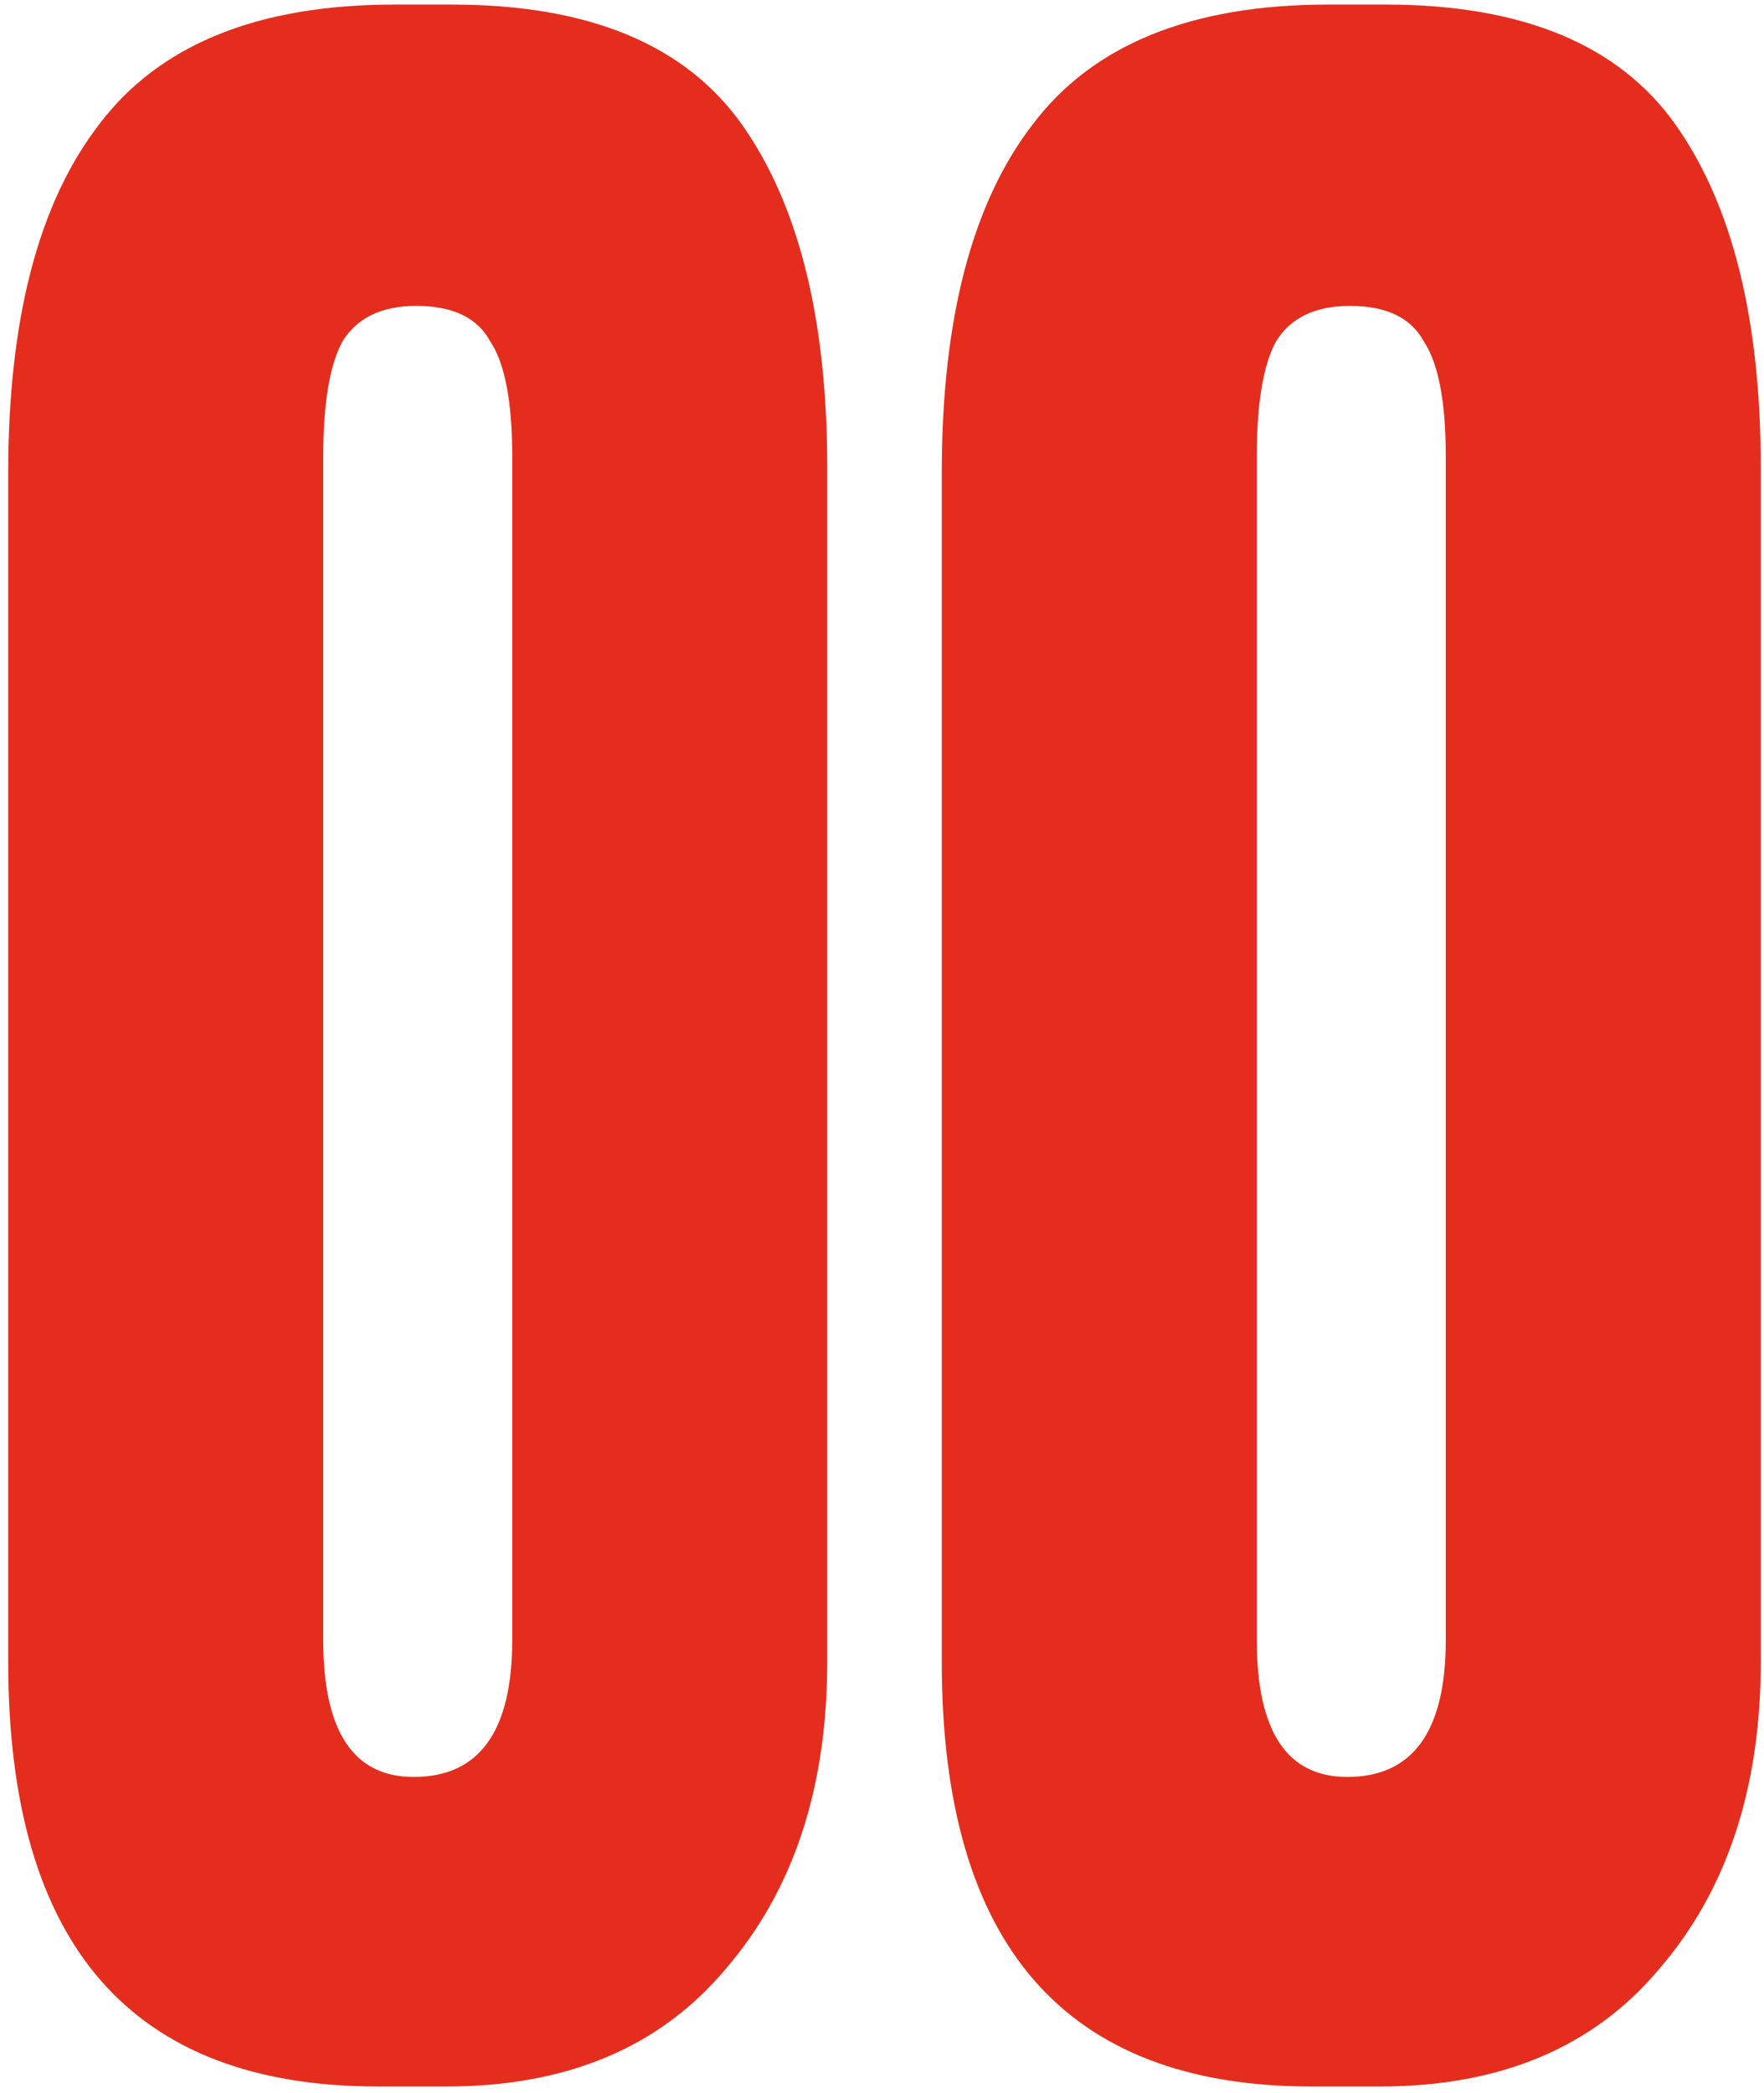
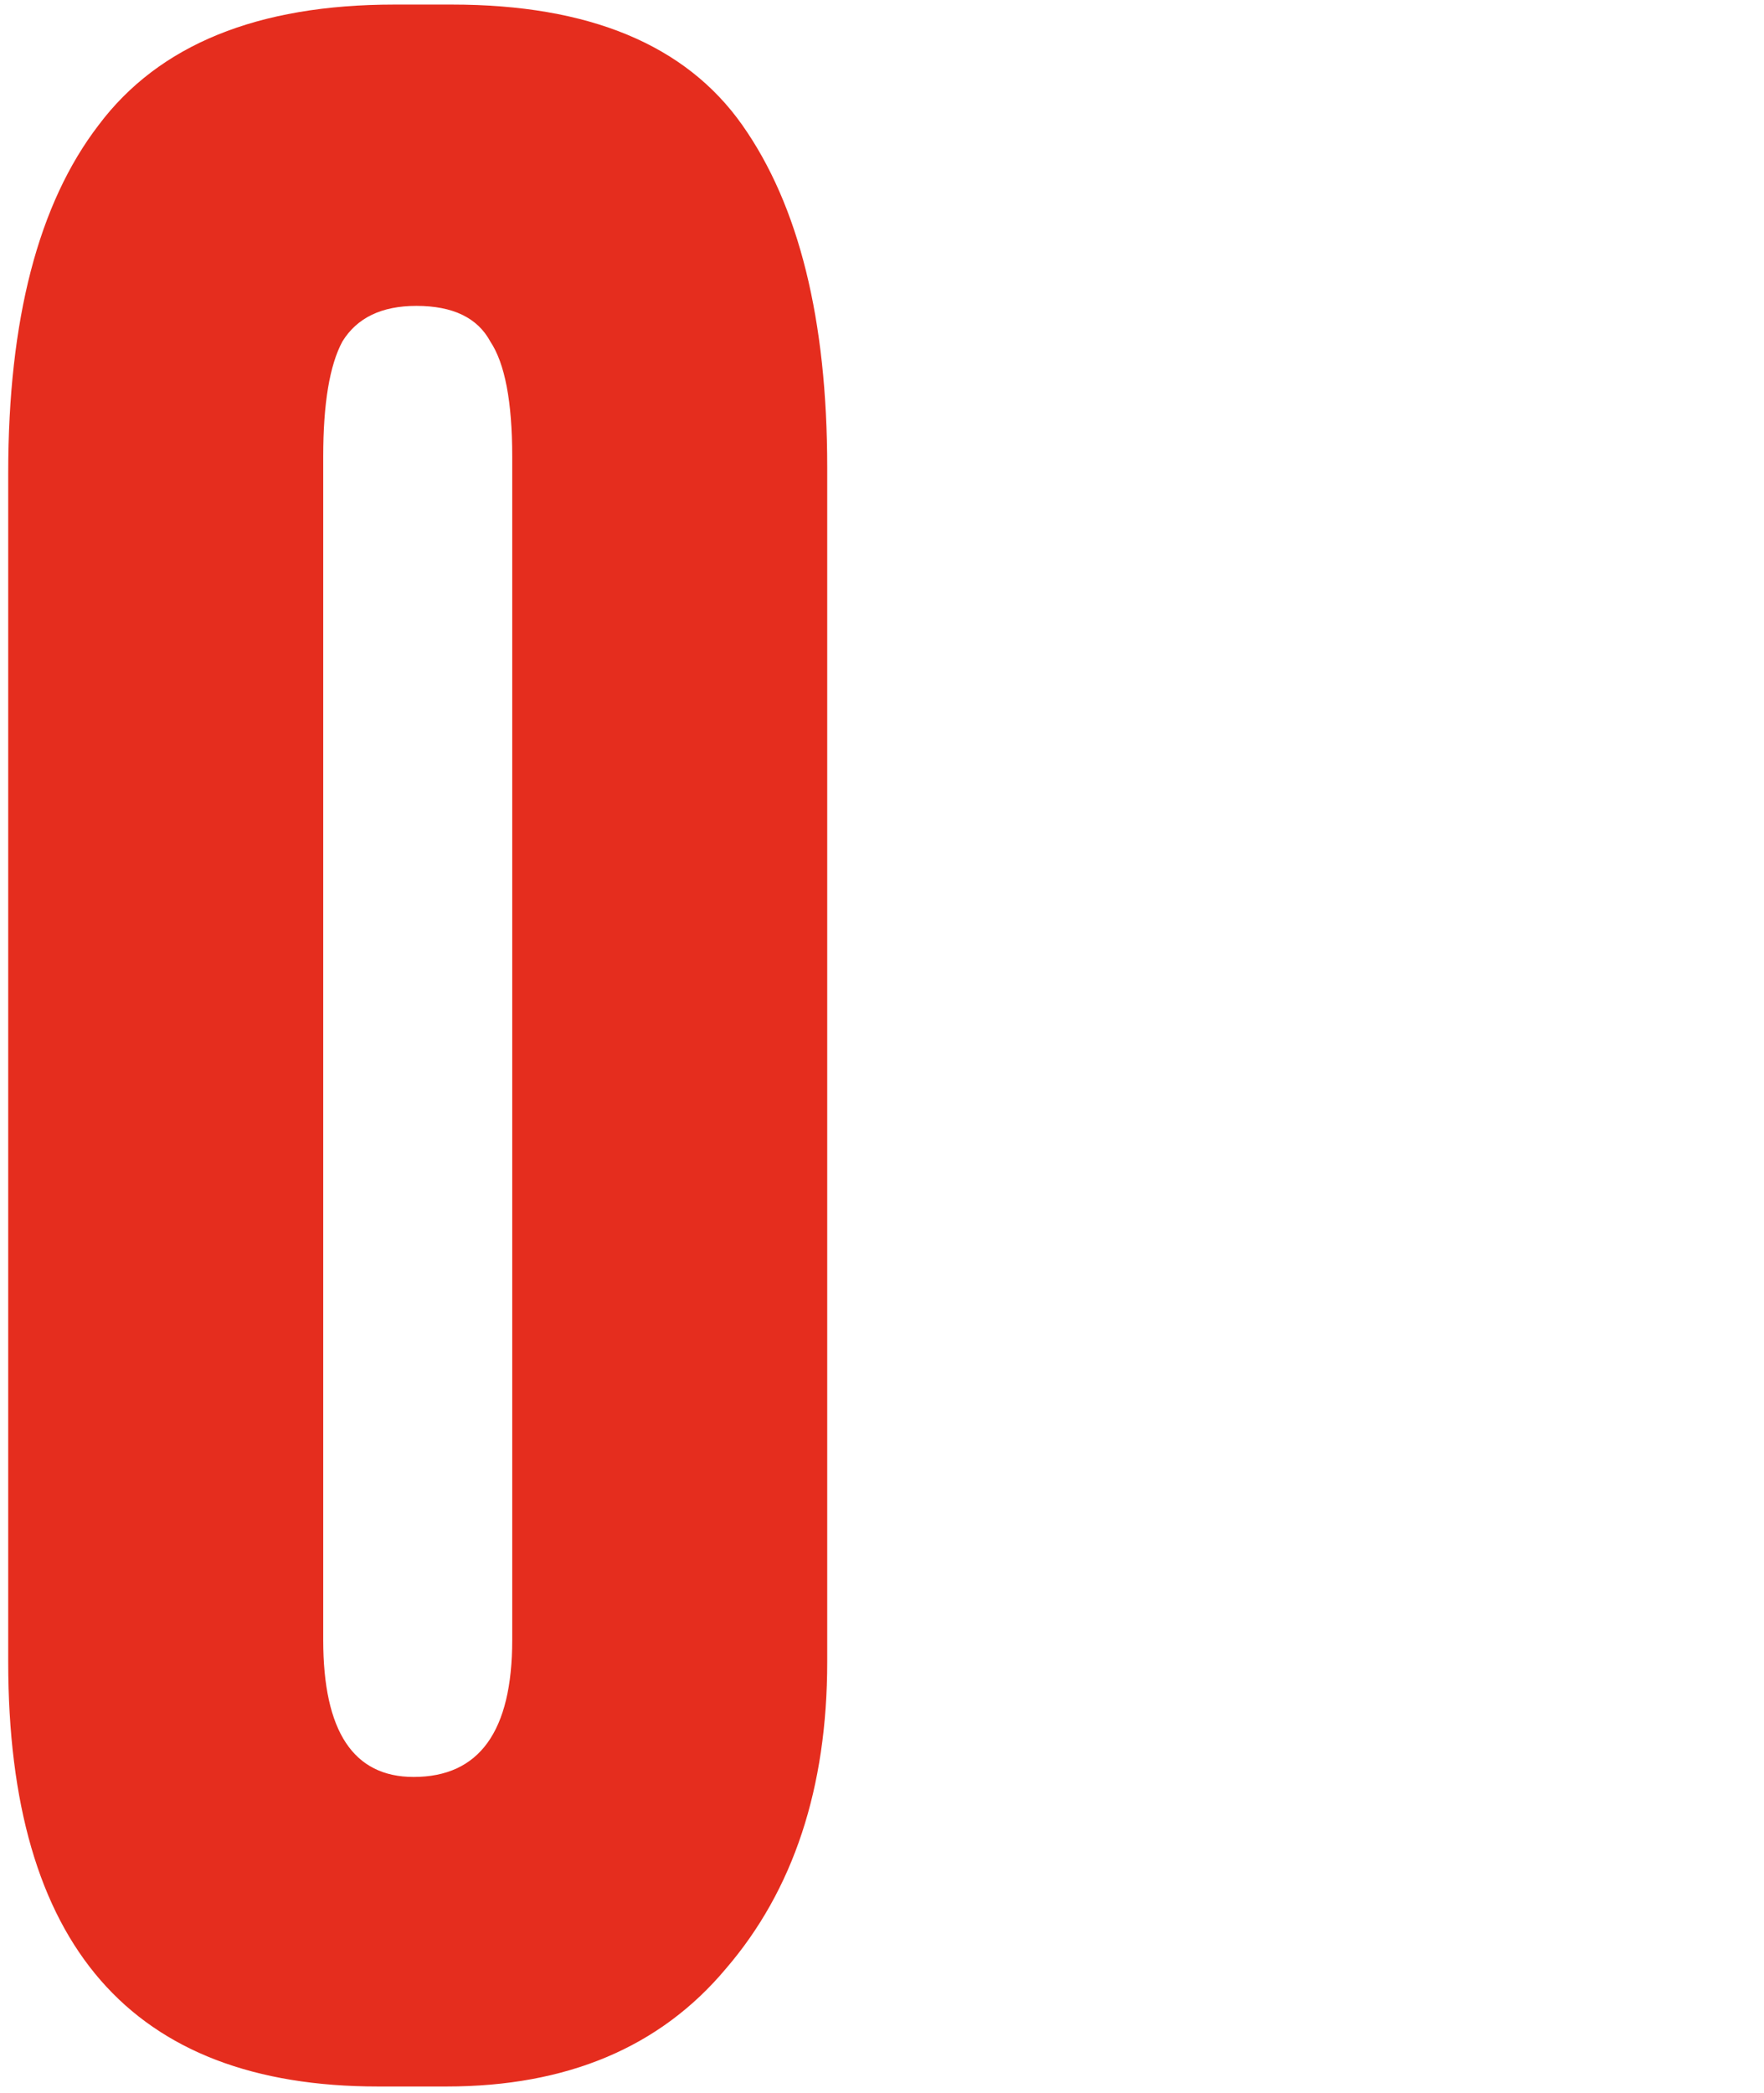
<svg xmlns="http://www.w3.org/2000/svg" width="161" height="191" viewBox="0 0 161 191" fill="none">
  <path d="M75.5 42.666V151.667C75.5 163.167 72.417 172.5 66.25 179.667C60.25 186.833 51.75 190.417 40.75 190.417H34.5C12 190.417 0.75 177.5 0.75 151.667V43.166C0.75 29.166 3.5 18.583 9 11.416C14.5 4.083 23.5 0.417 36 0.417H41.25C53.75 0.417 62.583 4.083 67.75 11.416C72.917 18.75 75.5 29.166 75.5 42.666ZM46.75 149.667V41.666C46.75 36.666 46.083 33.166 44.75 31.166C43.583 29 41.333 27.916 38 27.916C34.833 27.916 32.583 29 31.25 31.166C30.083 33.333 29.5 36.833 29.5 41.666V149.667C29.5 158 32.25 162.167 37.75 162.167C43.75 162.167 46.75 158 46.75 149.667Z" fill="#E52D1E" />
-   <path d="M160.705 42.666V151.667C160.705 163.167 157.622 172.5 151.455 179.667C145.455 186.833 136.955 190.417 125.955 190.417H119.705C97.205 190.417 85.955 177.5 85.955 151.667V43.166C85.955 29.166 88.705 18.583 94.205 11.416C99.705 4.083 108.705 0.417 121.205 0.417H126.455C138.955 0.417 147.788 4.083 152.955 11.416C158.122 18.75 160.705 29.166 160.705 42.666ZM131.955 149.667V41.666C131.955 36.666 131.288 33.166 129.955 31.166C128.788 29 126.538 27.916 123.205 27.916C120.038 27.916 117.788 29 116.455 31.166C115.288 33.333 114.705 36.833 114.705 41.666V149.667C114.705 158 117.455 162.167 122.955 162.167C128.955 162.167 131.955 158 131.955 149.667Z" fill="#E52D1E" />
</svg>